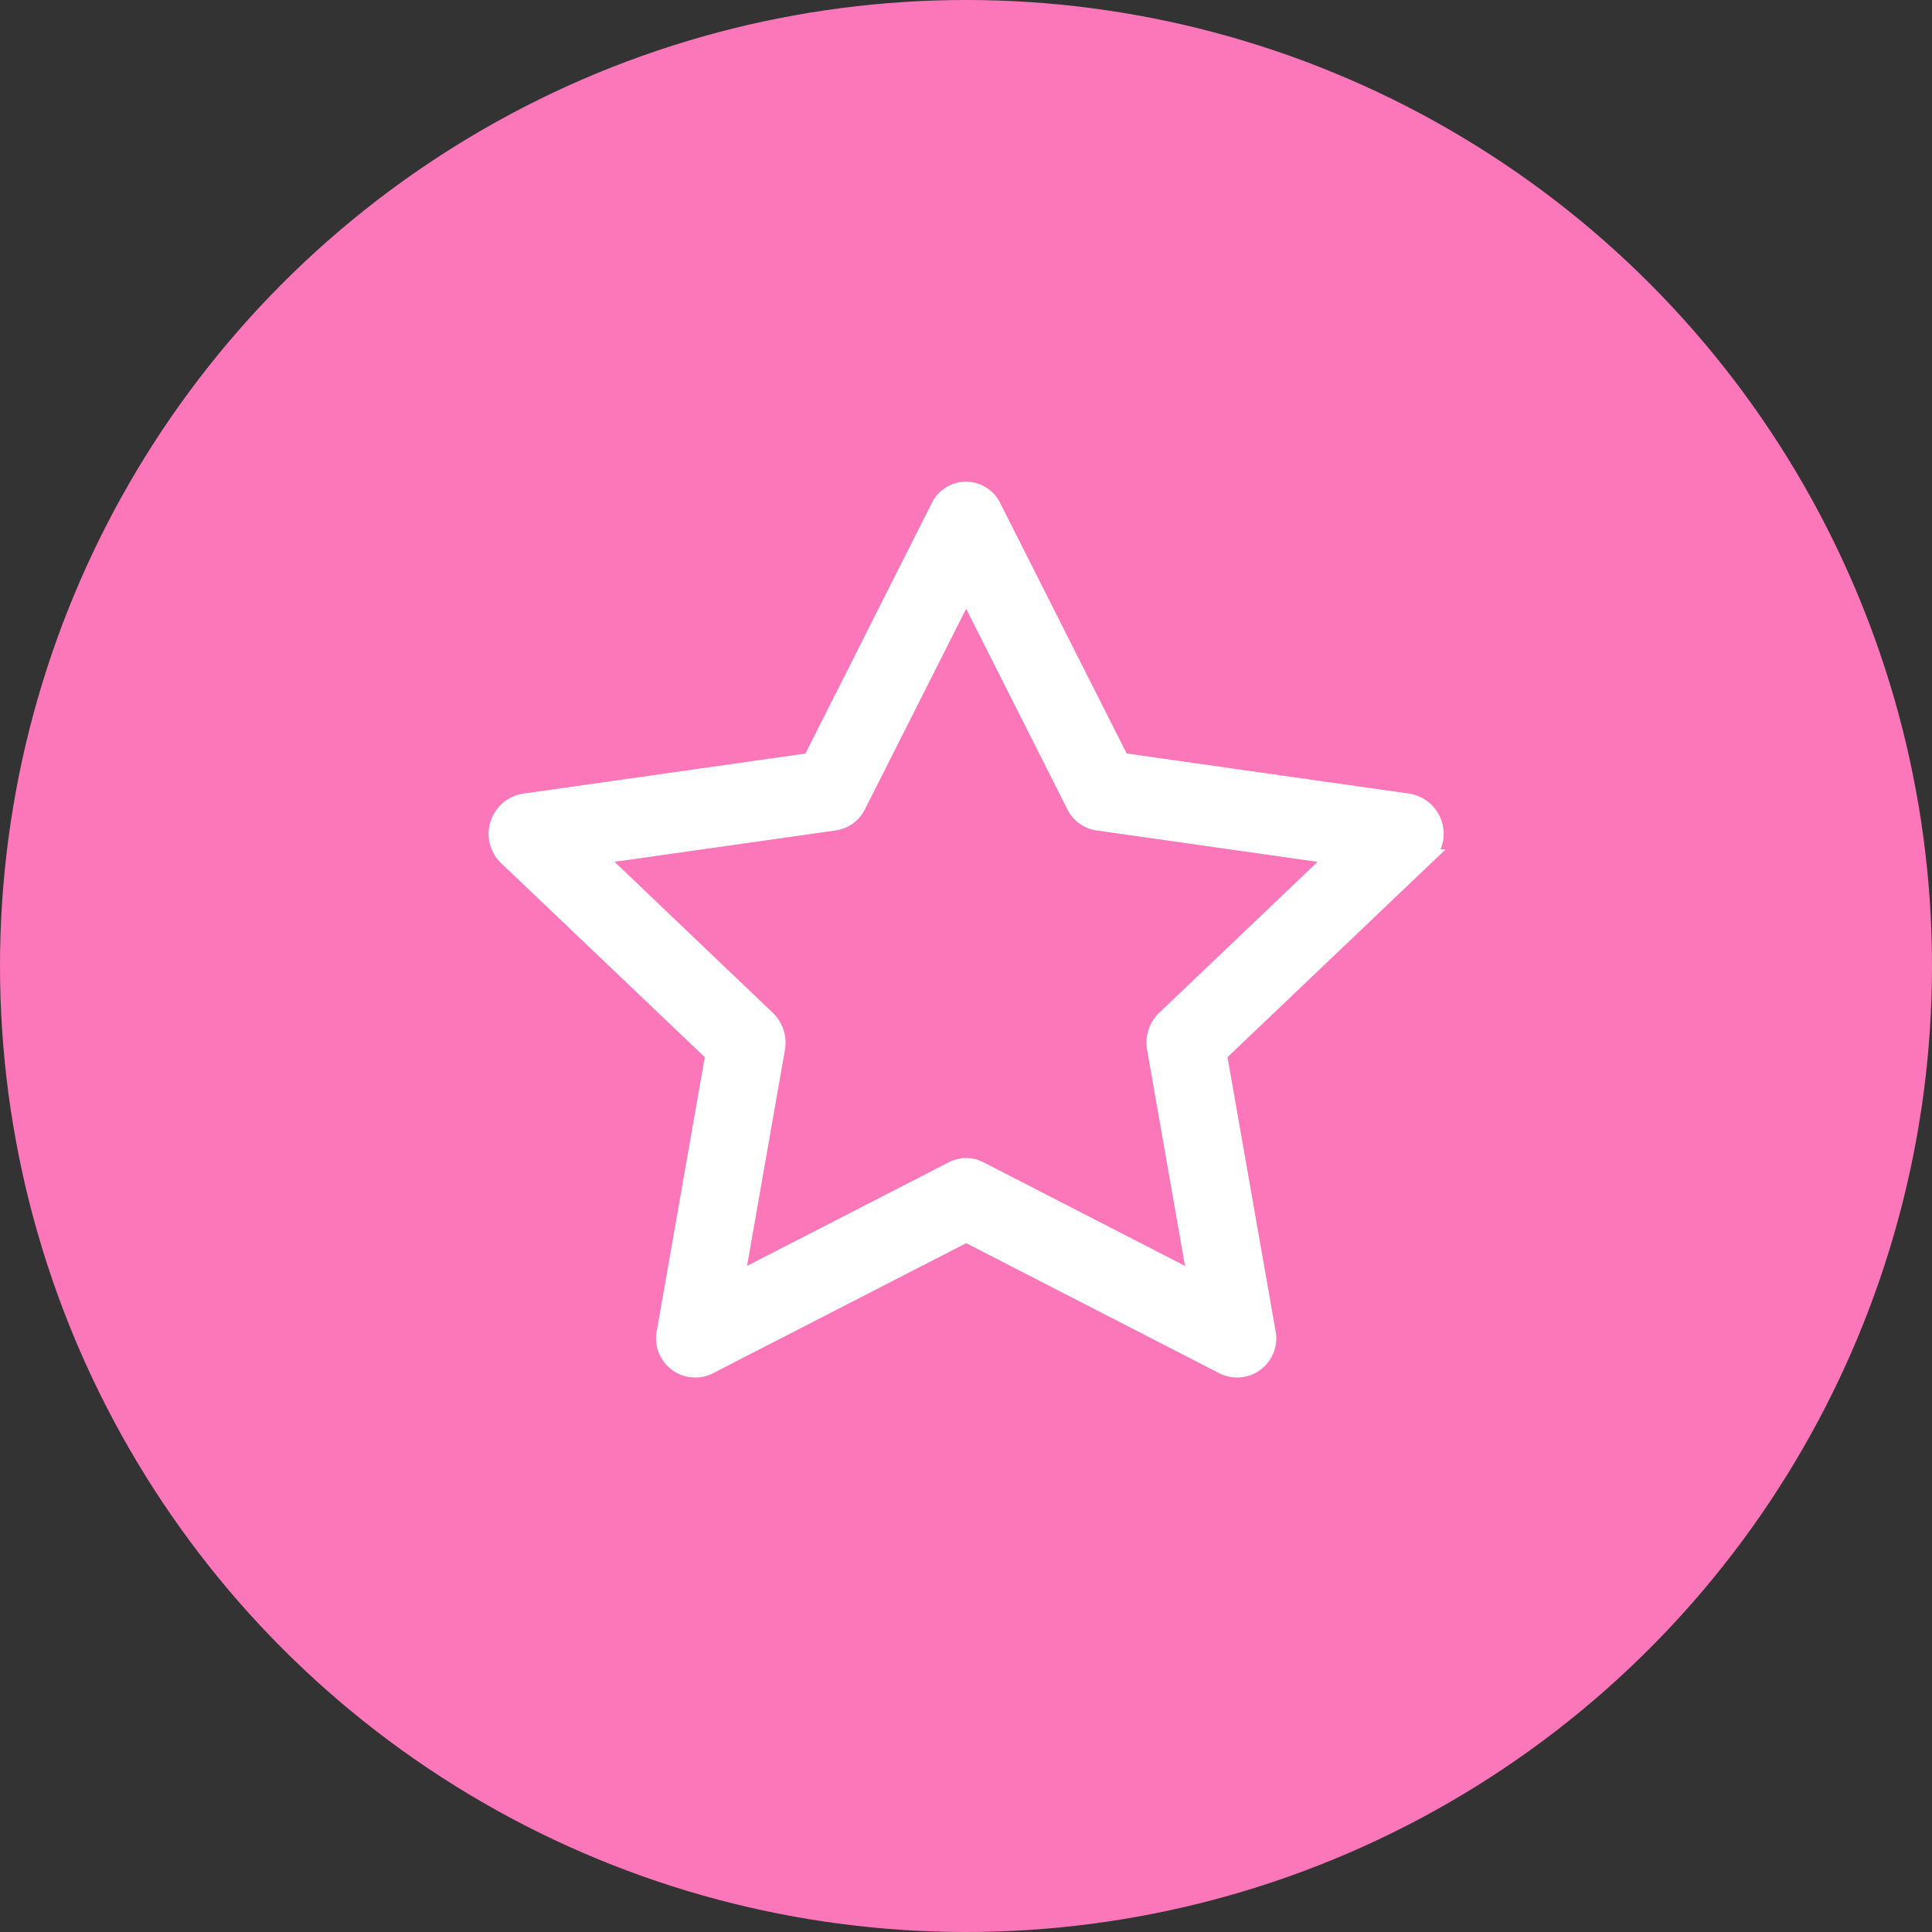
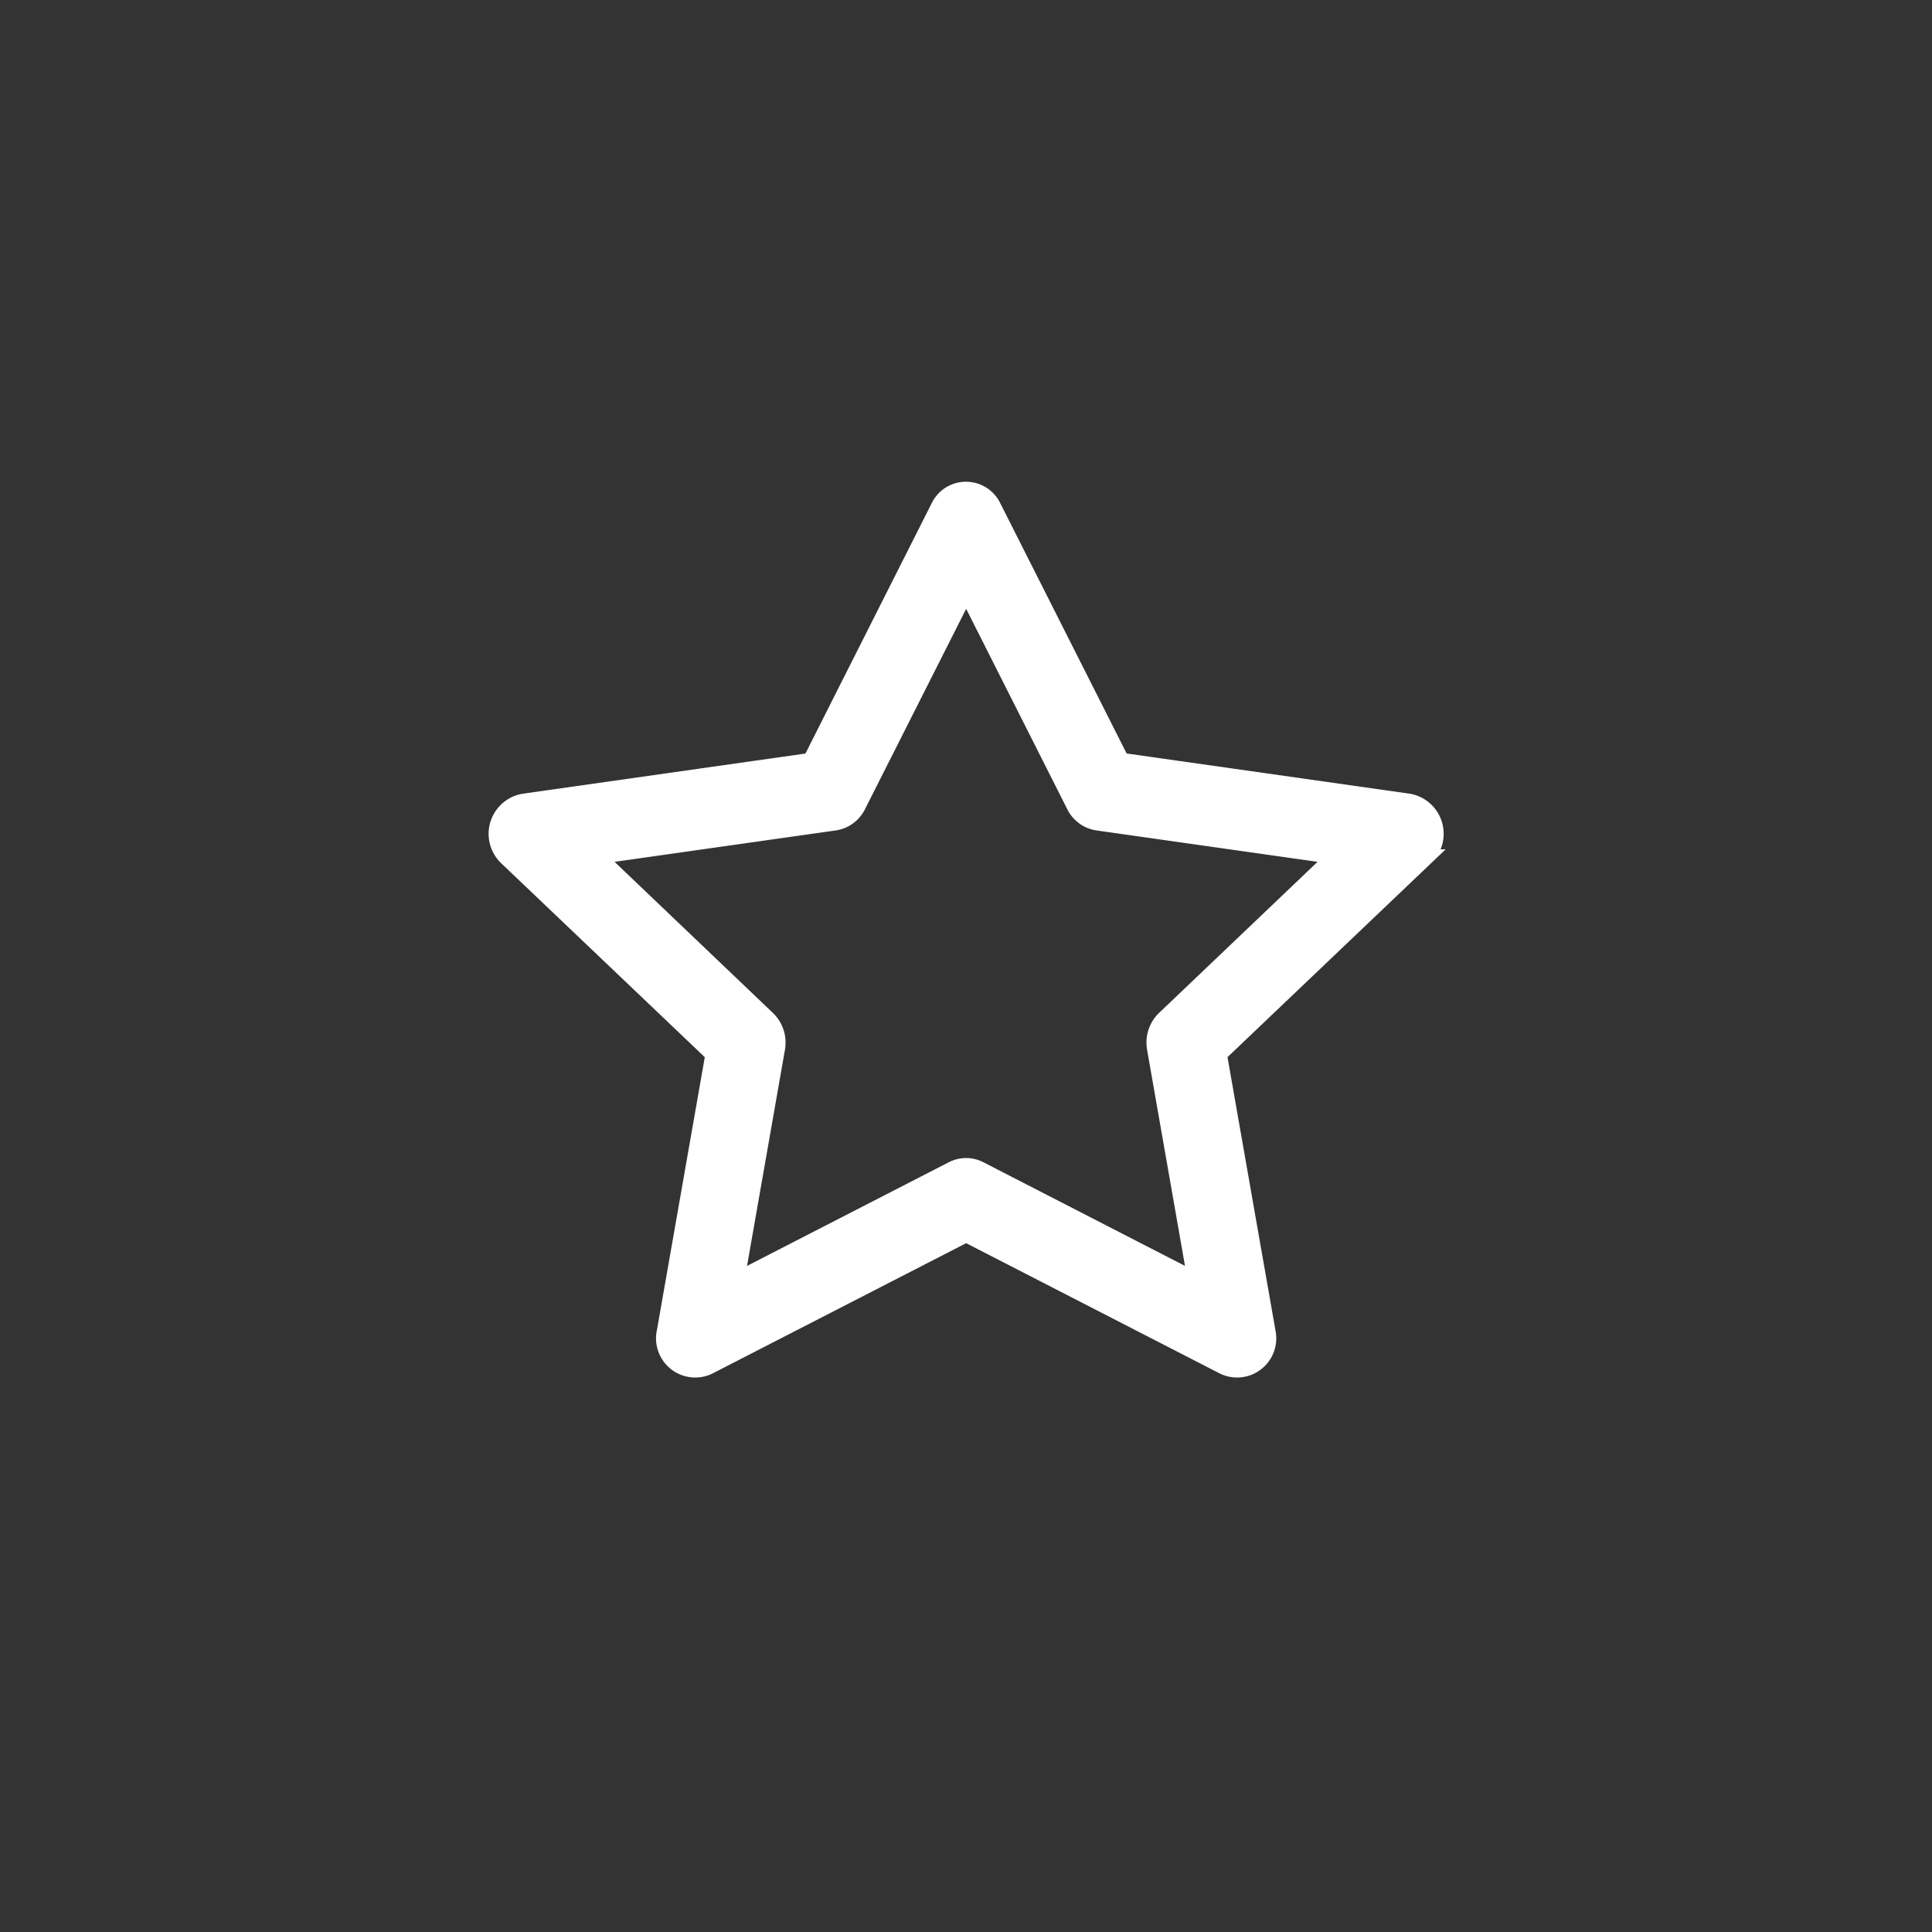
<svg xmlns="http://www.w3.org/2000/svg" width="60" height="60" viewBox="0 0 60 60">
  <rect x="0" y="0" width="60" height="60" fill="#333333" stroke="none" />
  <g id="Group_8748" data-name="Group 8748" transform="translate(-607.859 -518)">
-     <ellipse id="Ellipse_41" data-name="Ellipse 41" cx="30" cy="30" rx="30" ry="30" transform="translate(607.859 518)" fill="#fc77ba" />
    <g id="__TEMP__SVG__" transform="translate(623.283 532.09)">
      <path id="Path_1970" data-name="Path 1970" d="M5.222,27.267a.967.967,0,0,0,1.359,1.08l8-4.11,8,4.11a.967.967,0,0,0,1.359-1.078l-1.512-8.617,6.418-6.114a1.013,1.013,0,0,0-.516-1.73L19.4,9.539l-3.98-7.883a.934.934,0,0,0-1.689,0L9.754,9.541.831,10.809a1.013,1.013,0,0,0-.516,1.73l6.418,6.114L5.222,27.27Zm8.936-5.041-6.715,3.45,1.264-7.208a1.029,1.029,0,0,0-.3-.92L3.116,12.5,10.5,11.452a.956.956,0,0,0,.716-.525l3.365-6.664,3.363,6.664a.956.956,0,0,0,.716.525L26.04,12.5l-5.294,5.046a1.027,1.027,0,0,0-.3.922l1.264,7.208L15,22.226a.917.917,0,0,0-.84,0Z" transform="translate(0)" fill="#fff" stroke="#fff" stroke-width="0.5" />
    </g>
  </g>
</svg>